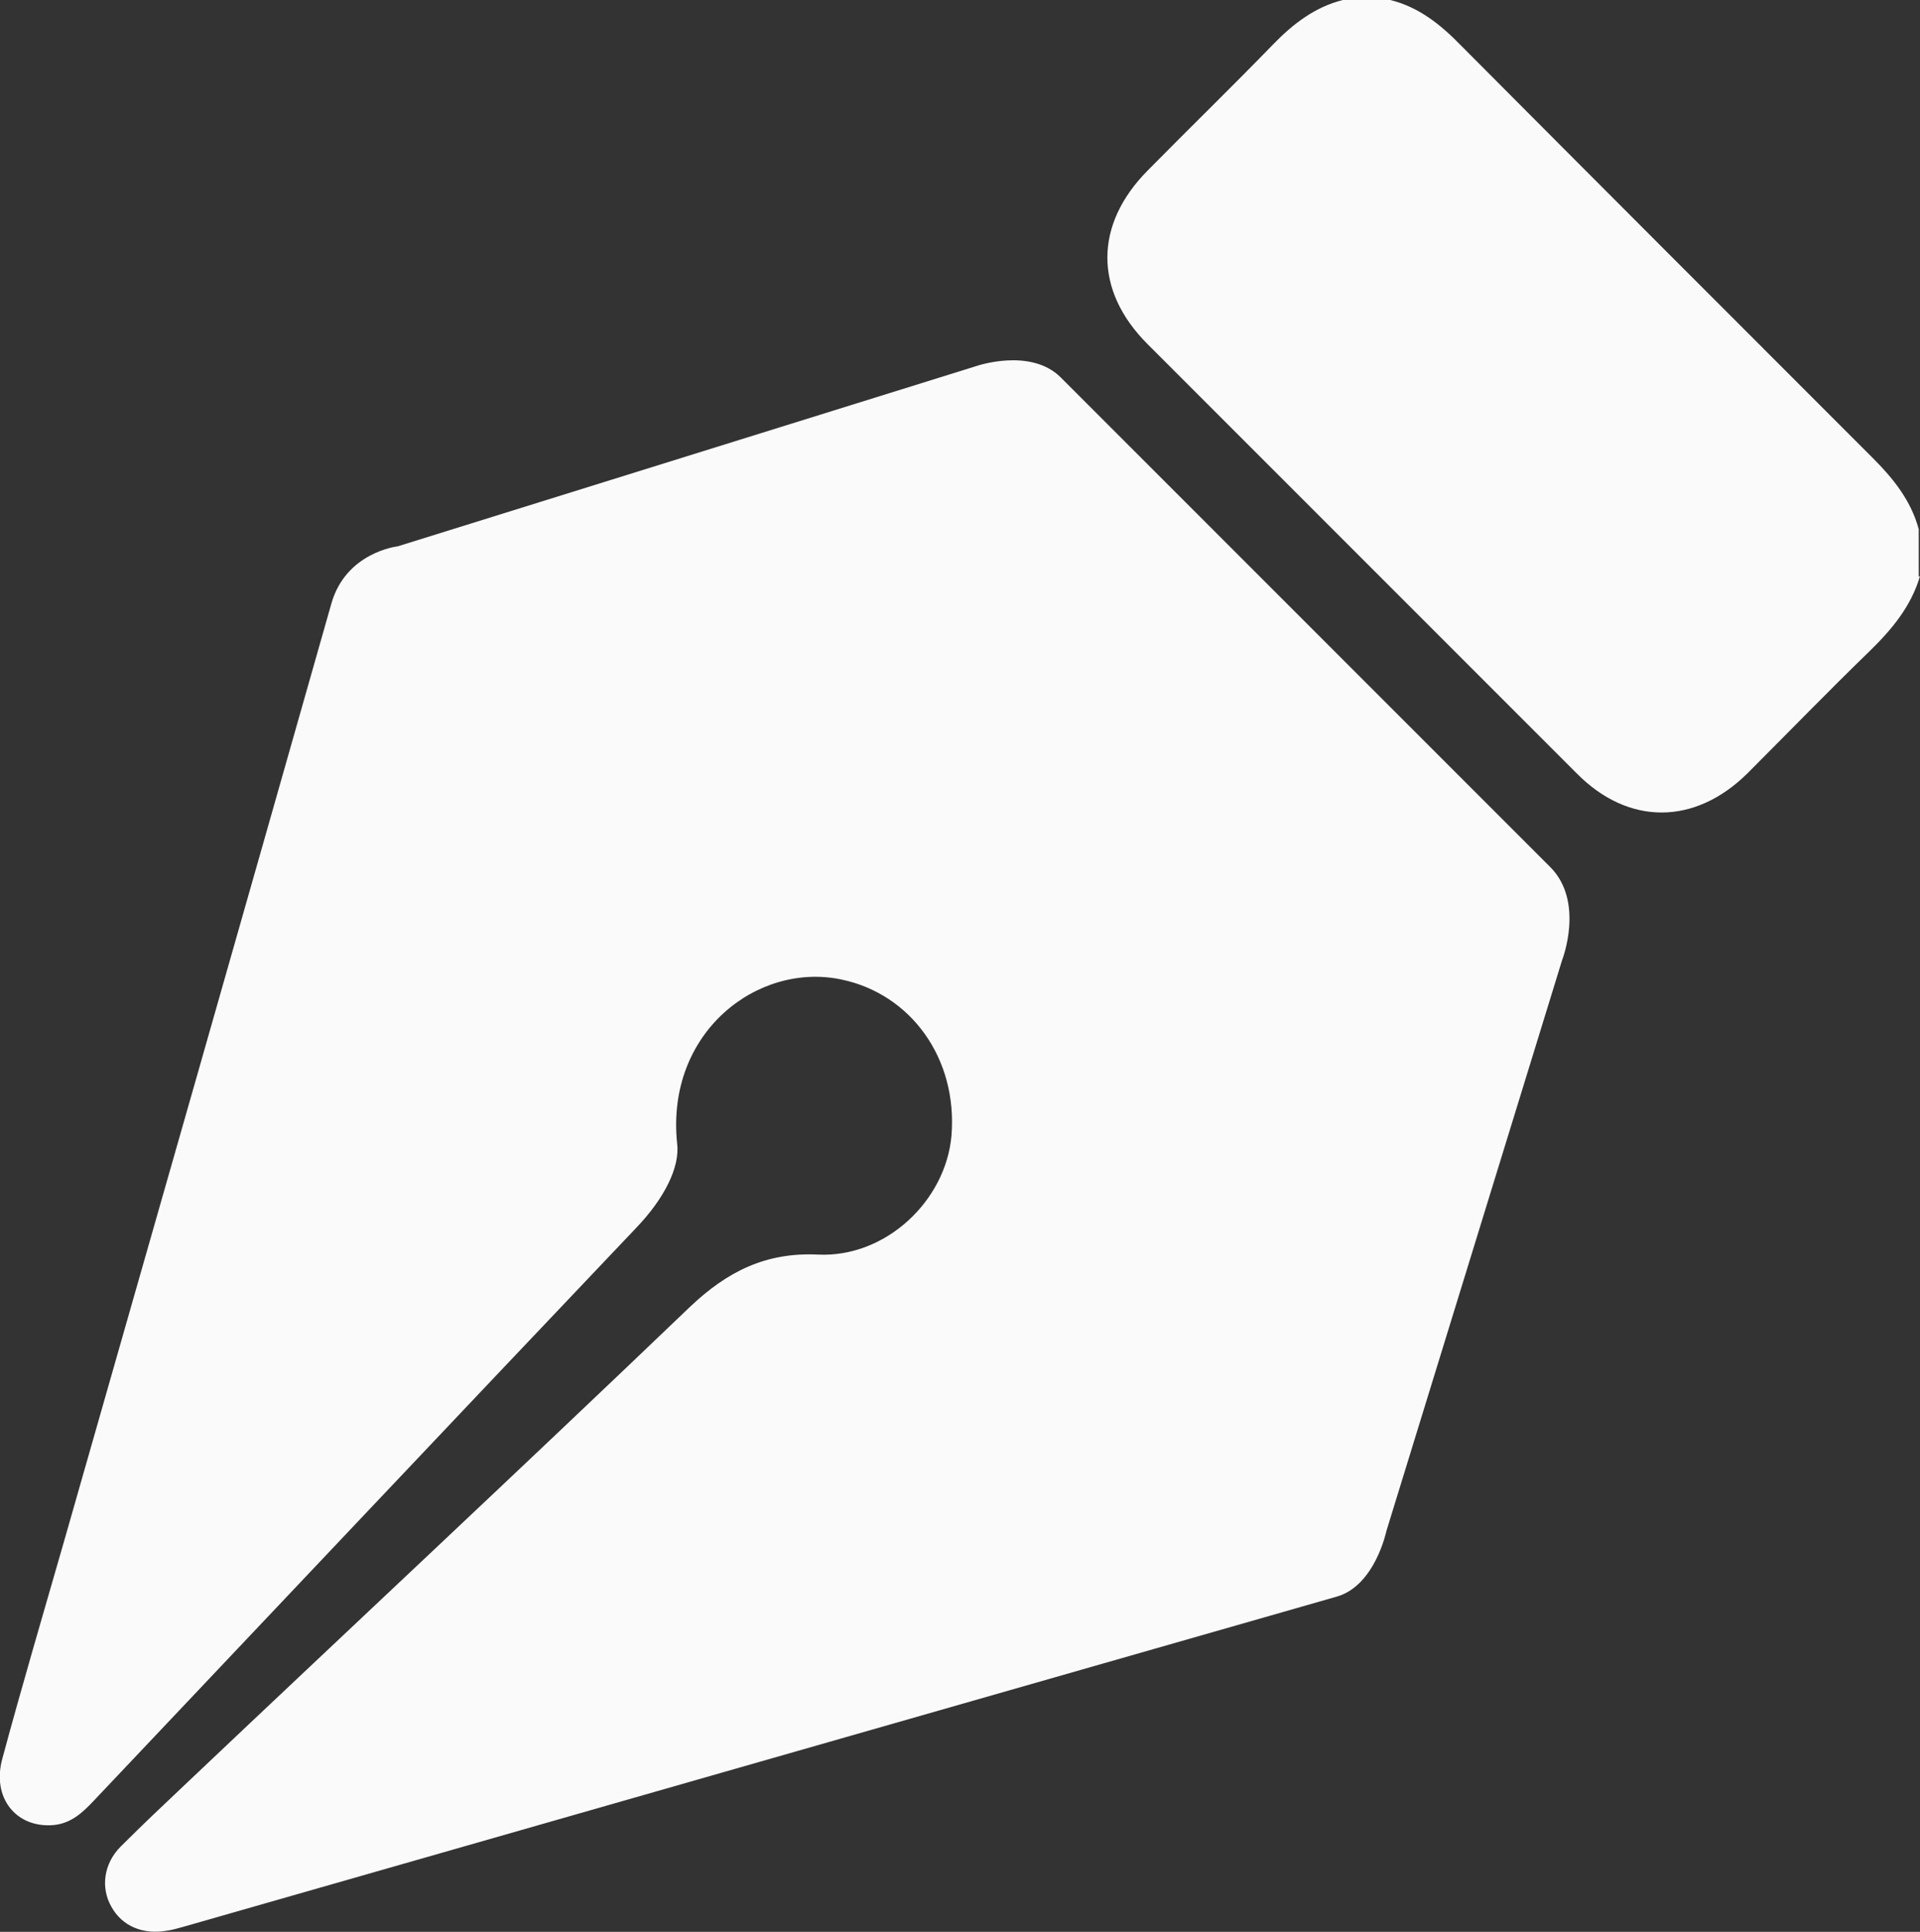
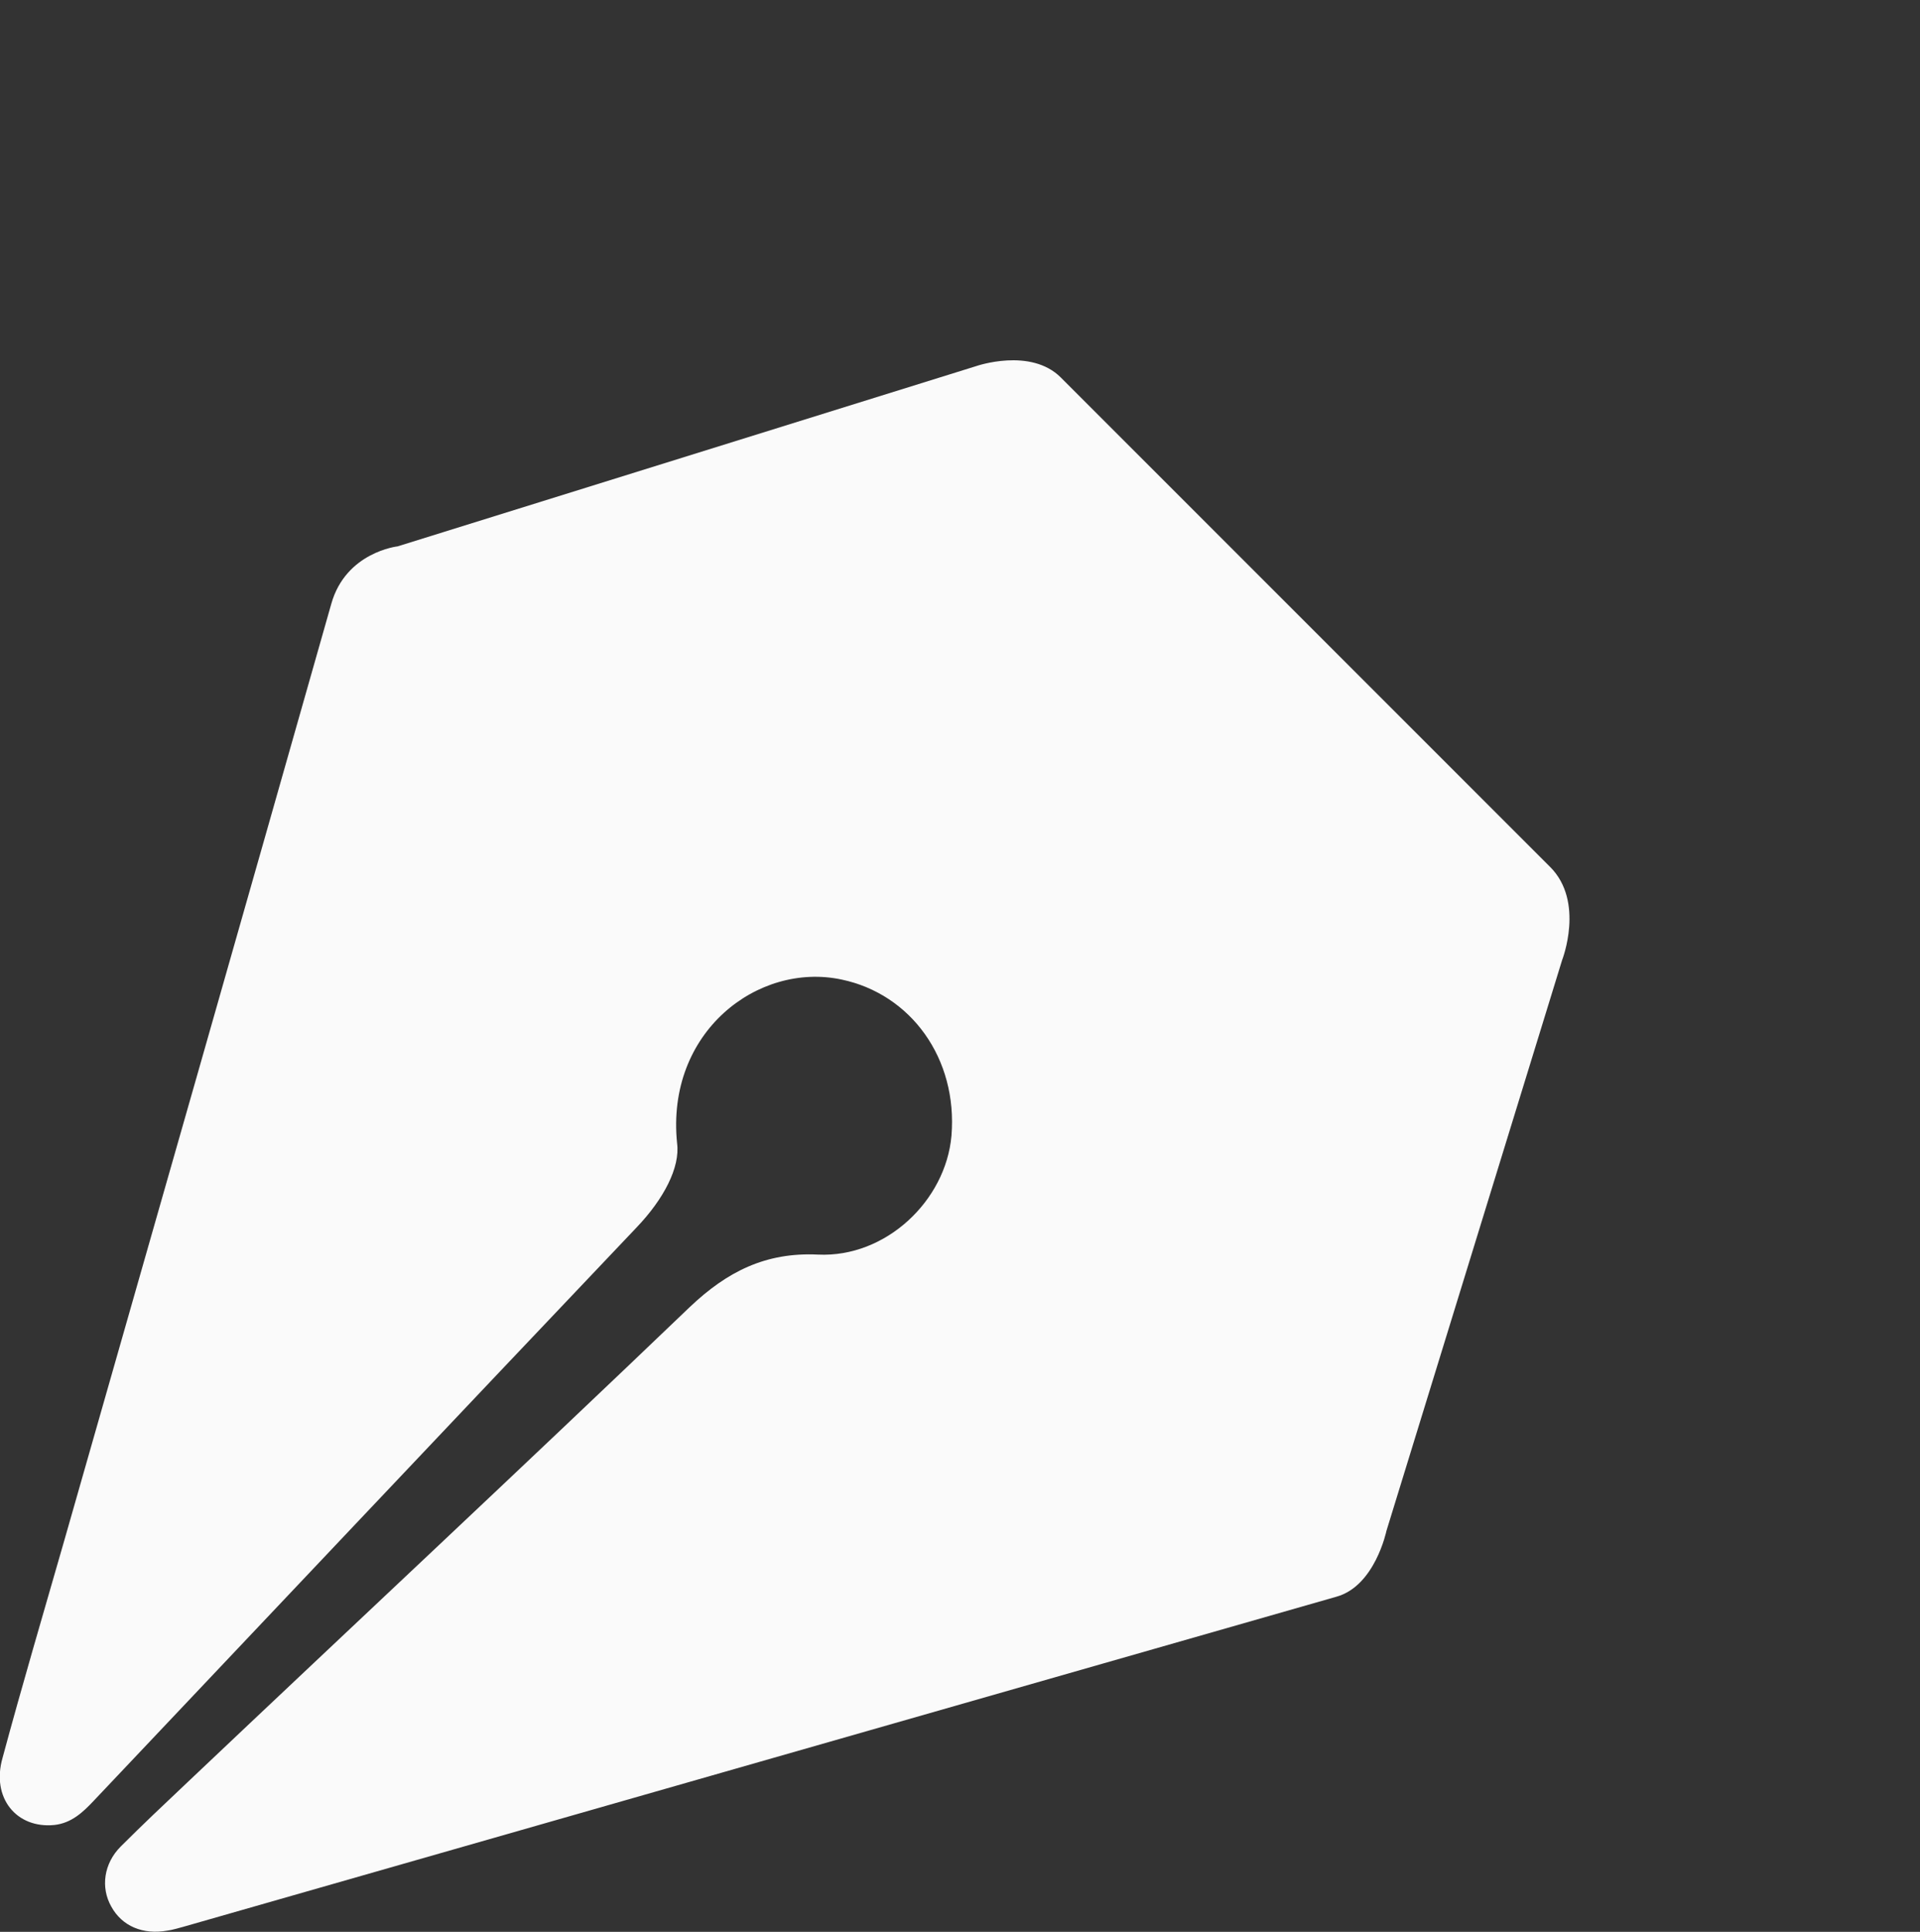
<svg xmlns="http://www.w3.org/2000/svg" id="Camada_2" viewBox="0 0 30.37 30.55">
  <rect x="0" y="0" width="30.37" height="30.55" fill="#333333" stroke="none" />
  <defs>
    <style>.cls-1{fill:#fafafa;stroke-width:0px;}</style>
  </defs>
  <g id="Camada_1-2">
-     <path class="cls-1" d="M30.37,9.11c-.14.48-.45.85-.8,1.19-.65.63-1.28,1.28-1.93,1.93-.83.82-1.88.83-2.7,0-2.26-2.26-4.53-4.53-6.79-6.79-.85-.85-.84-1.89,0-2.74.66-.67,1.34-1.33,1.99-2,.31-.32.66-.59,1.1-.7h.75c.45.11.8.39,1.12.72,2.17,2.18,4.34,4.35,6.52,6.53.32.32.6.67.72,1.12v.75Z" />
    <path class="cls-1" d="M15.44,5.79s.86-.3,1.34.18c2.58,2.58,5.16,5.16,7.74,7.74.55.55.19,1.47.19,1.47l-2.78,9.03s-.18.87-.79,1.04c-6.08,1.74-12.16,3.48-18.24,5.22-.08.02-.17.05-.25.06-.39.07-.72-.07-.89-.38-.17-.3-.12-.68.15-.95.34-.34.69-.67,1.05-1.01,2.65-2.51,5.32-5,7.95-7.52.59-.56,1.2-.87,2.03-.83,1.07.05,2.02-.85,2.11-1.88.1-1.22-.64-2.24-1.74-2.47-1.32-.28-2.78.83-2.6,2.59.05.38-.21.88-.64,1.33-2.87,3.02-5.73,6.05-8.59,9.07-.17.18-.35.35-.62.38-.6.06-1-.43-.82-1.06.31-1.15.65-2.3.98-3.45,1.41-4.93,2.82-9.87,4.22-14.8.23-.82,1.05-.91,1.05-.91" />
  </g>
</svg>